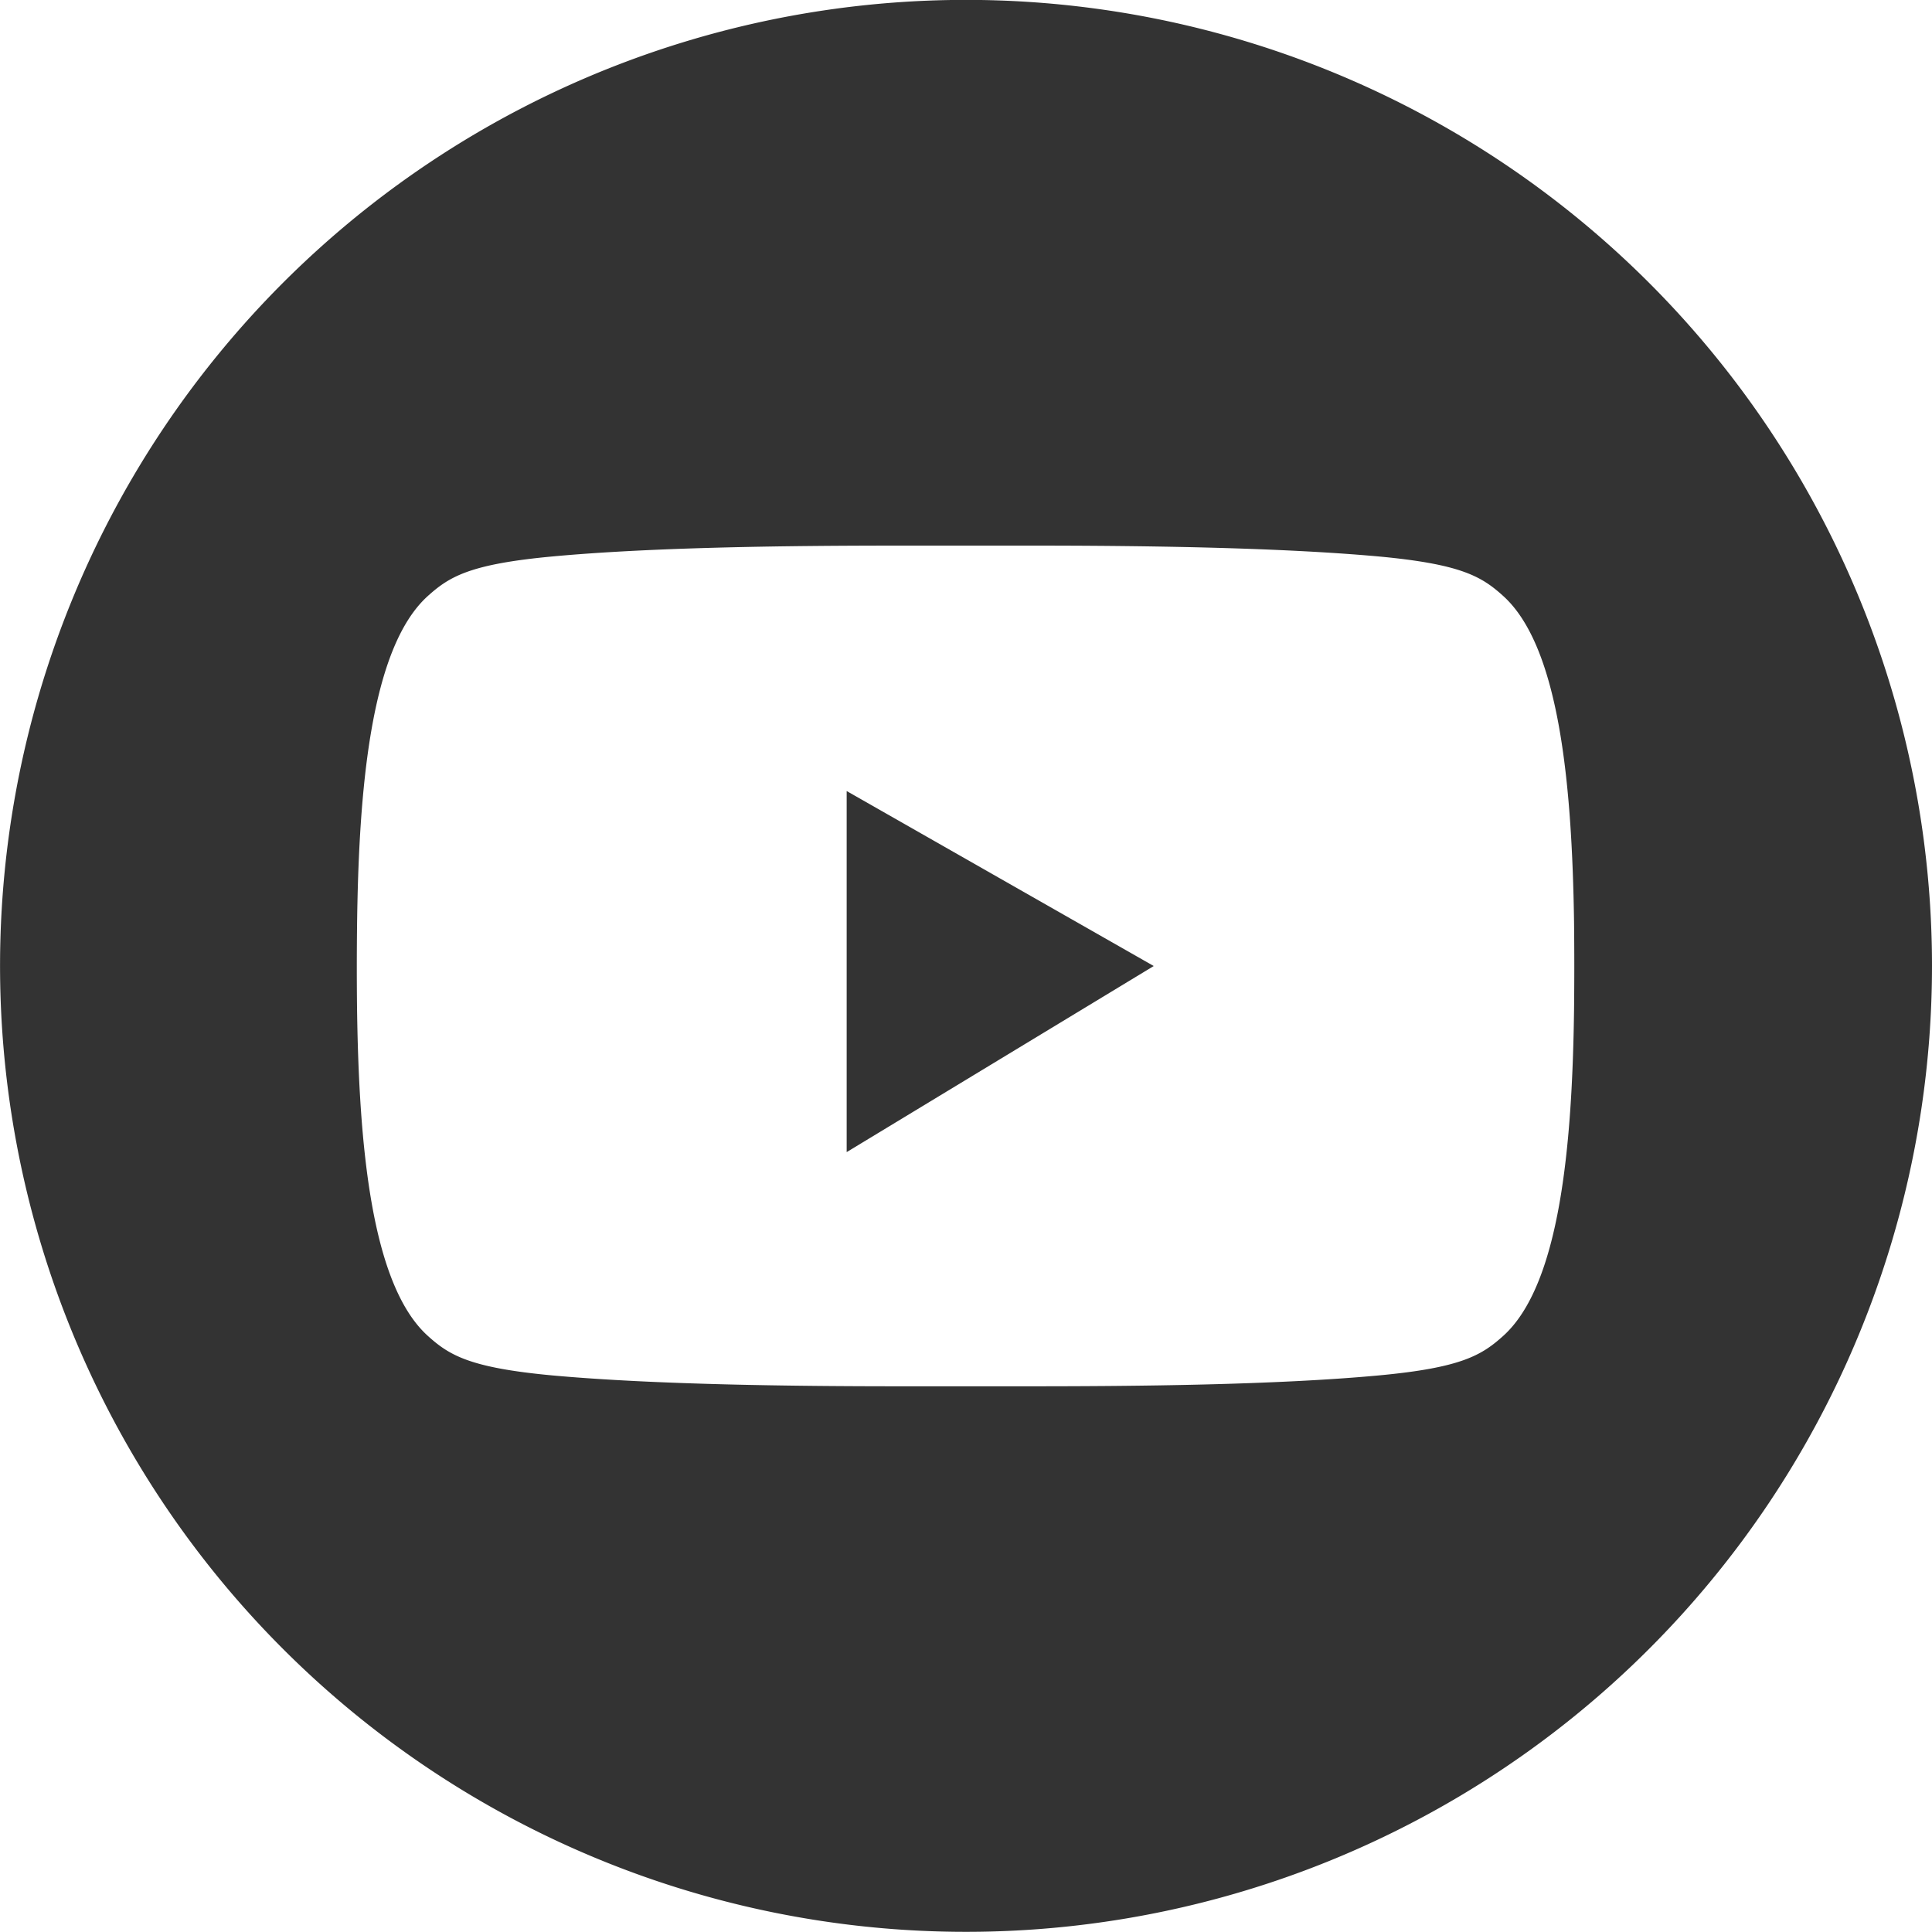
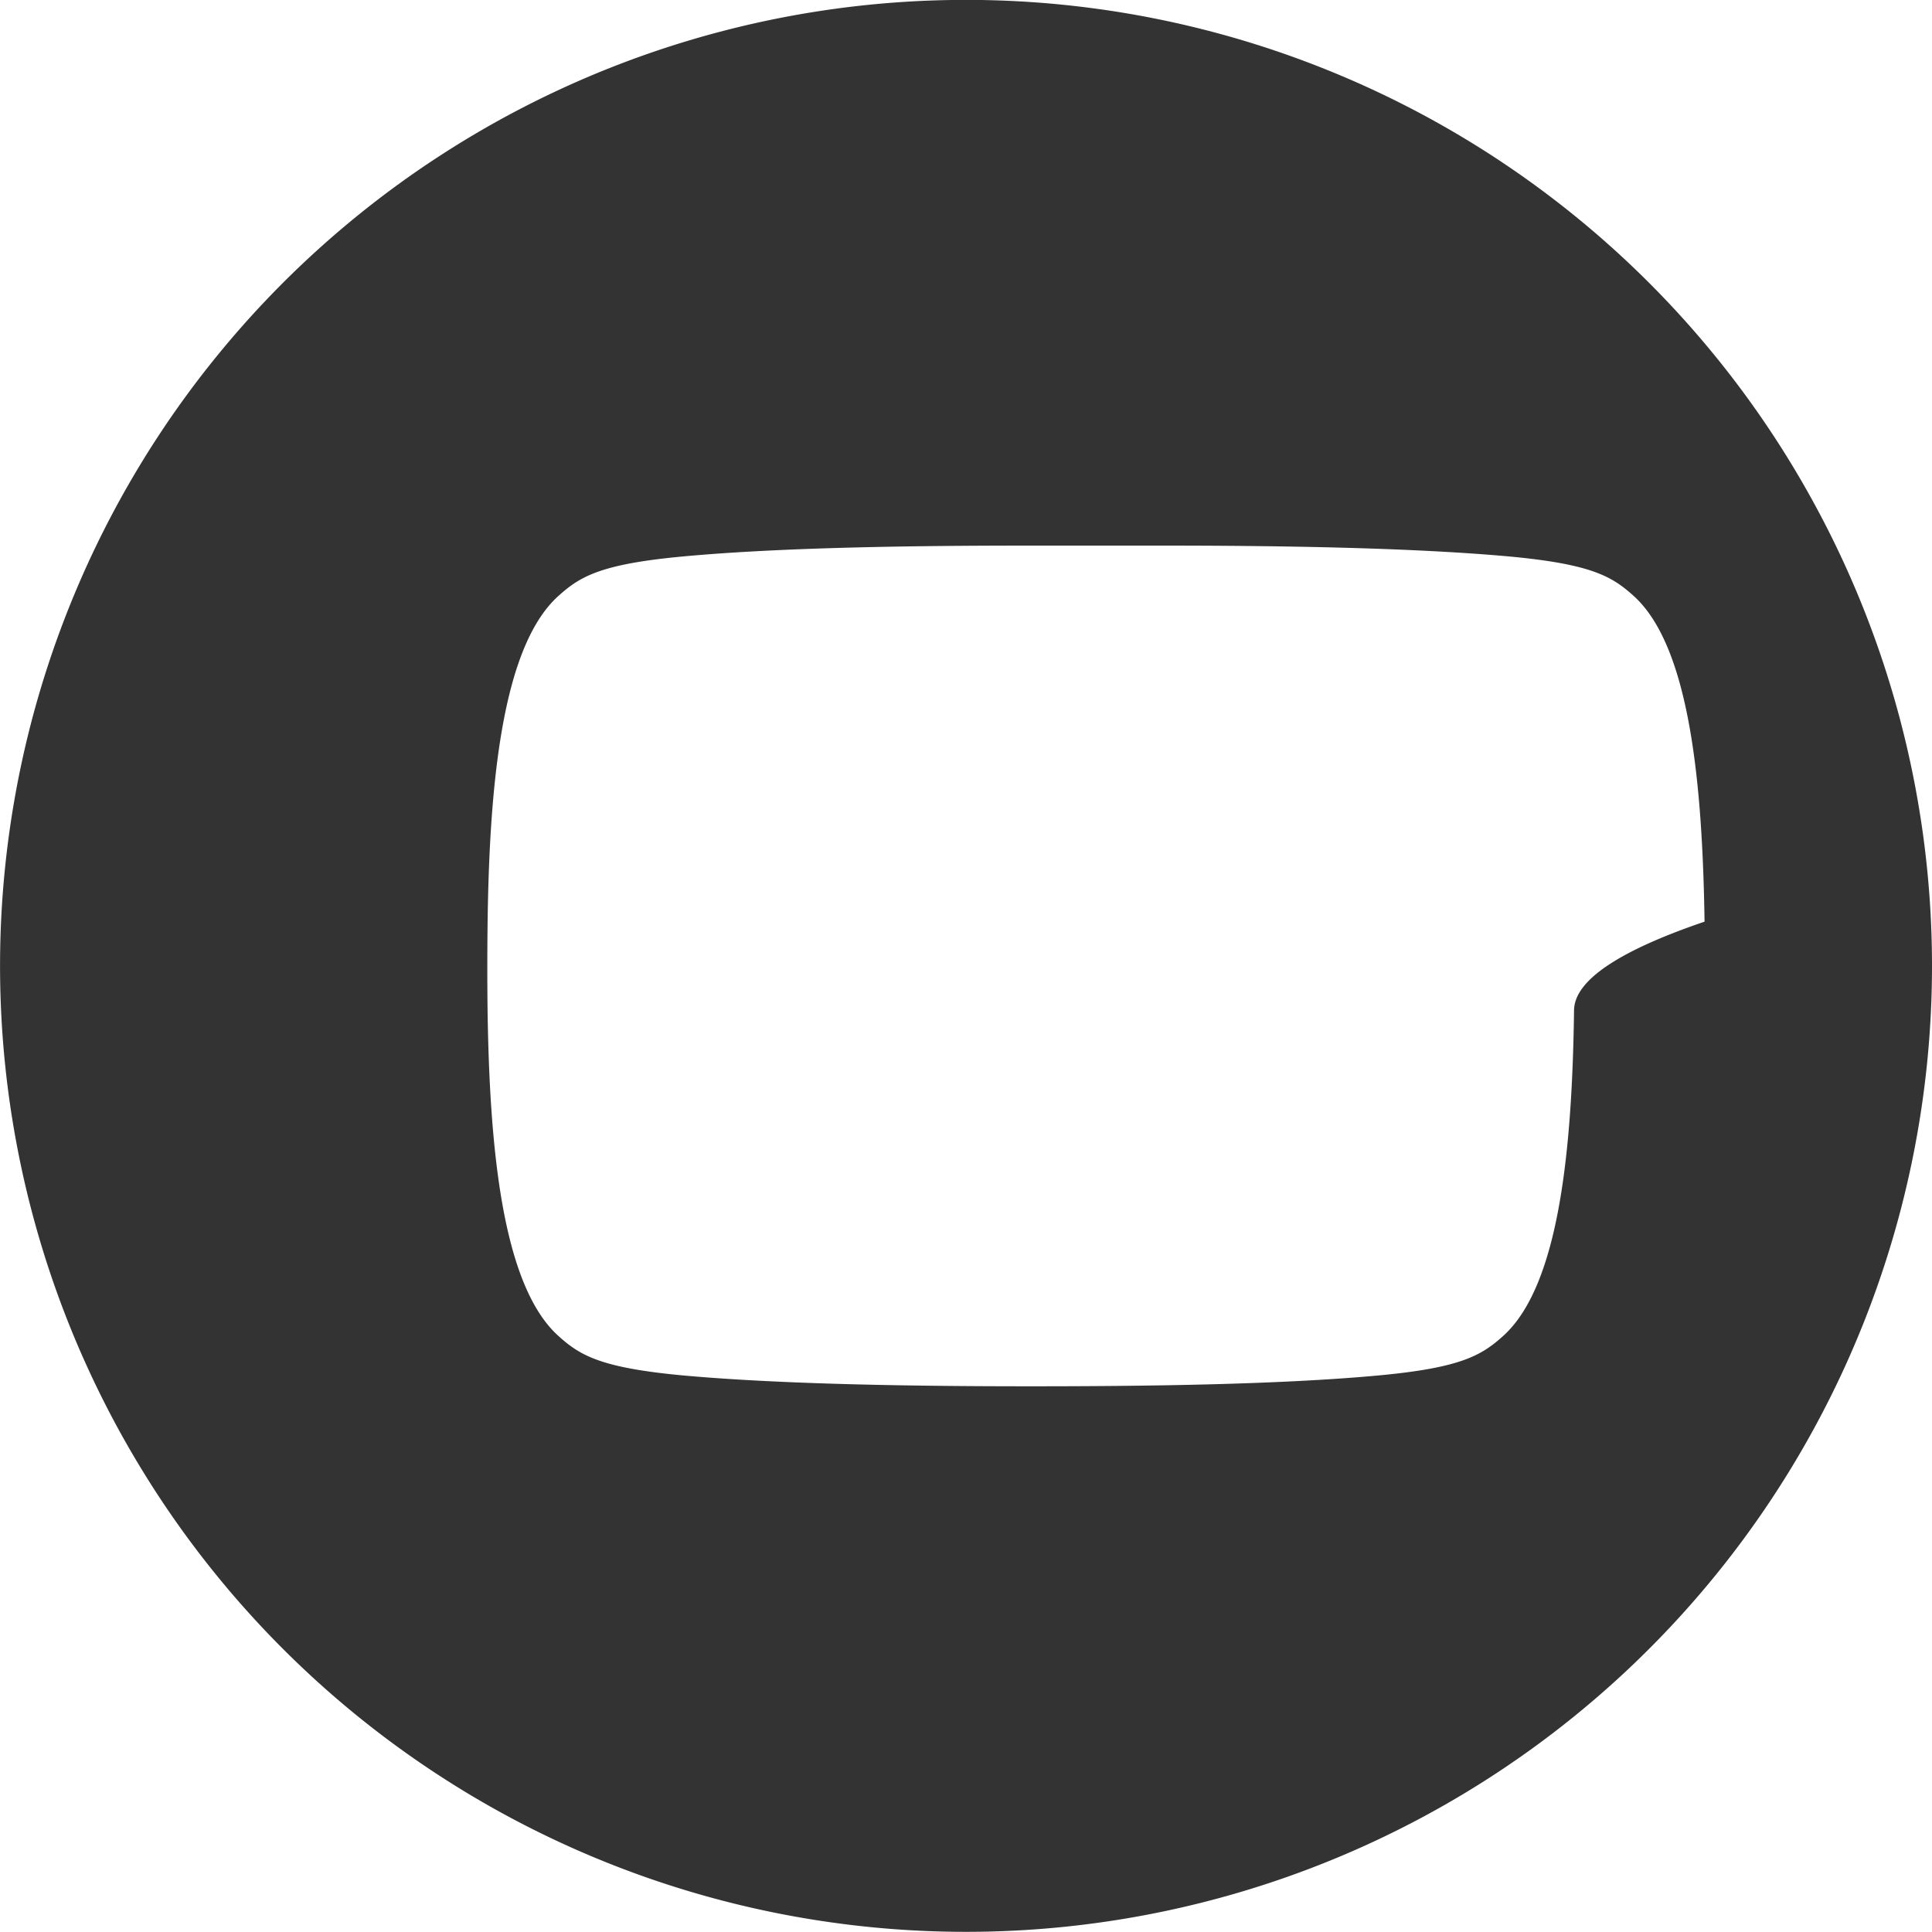
<svg xmlns="http://www.w3.org/2000/svg" width="35.531" height="35.531" viewBox="0 0 35.531 35.531">
  <g id="youtube" transform="translate(0)">
-     <path id="Path_17" data-name="Path 17" d="M2716.808,3049.8a17.765,17.765,0,1,0,17.766,17.766A17.765,17.765,0,0,0,2716.808,3049.8Zm11.183,18.58c-.034,2.52-.265,5.052-1.3,5.988-.4.361-.777.588-2.291.729-1.894.176-4.46.2-6.4.2q-1.2,0-2.4,0c-1.939,0-4.505-.028-6.4-.2-1.514-.141-1.893-.368-2.291-.729-1.041-.943-1.267-3.511-1.3-6.053q-.008-.716,0-1.433c.028-2.562.249-5.166,1.3-6.117.4-.361.776-.588,2.291-.729,1.894-.176,4.46-.2,6.4-.2q1.2,0,2.4,0c1.939,0,4.5.028,6.4.2,1.514.141,1.892.367,2.291.729,1.031.935,1.262,3.467,1.3,5.987Q2728,3067.567,2727.991,3068.382Z" transform="translate(-2699.043 -3049.802)" fill="#333" />
-     <path id="Path_18" data-name="Path 18" d="M2756.963,3110.556l5.647-3.422-5.647-3.218Z" transform="translate(-2741.392 -3089.368)" fill="#333" />
+     <path id="Path_17" data-name="Path 17" d="M2716.808,3049.8a17.765,17.765,0,1,0,17.766,17.766A17.765,17.765,0,0,0,2716.808,3049.8Zm11.183,18.58c-.034,2.52-.265,5.052-1.3,5.988-.4.361-.777.588-2.291.729-1.894.176-4.46.2-6.4.2c-1.939,0-4.505-.028-6.4-.2-1.514-.141-1.893-.368-2.291-.729-1.041-.943-1.267-3.511-1.3-6.053q-.008-.716,0-1.433c.028-2.562.249-5.166,1.3-6.117.4-.361.776-.588,2.291-.729,1.894-.176,4.46-.2,6.4-.2q1.2,0,2.4,0c1.939,0,4.5.028,6.4.2,1.514.141,1.892.367,2.291.729,1.031.935,1.262,3.467,1.3,5.987Q2728,3067.567,2727.991,3068.382Z" transform="translate(-2699.043 -3049.802)" fill="#333" />
  </g>
</svg>